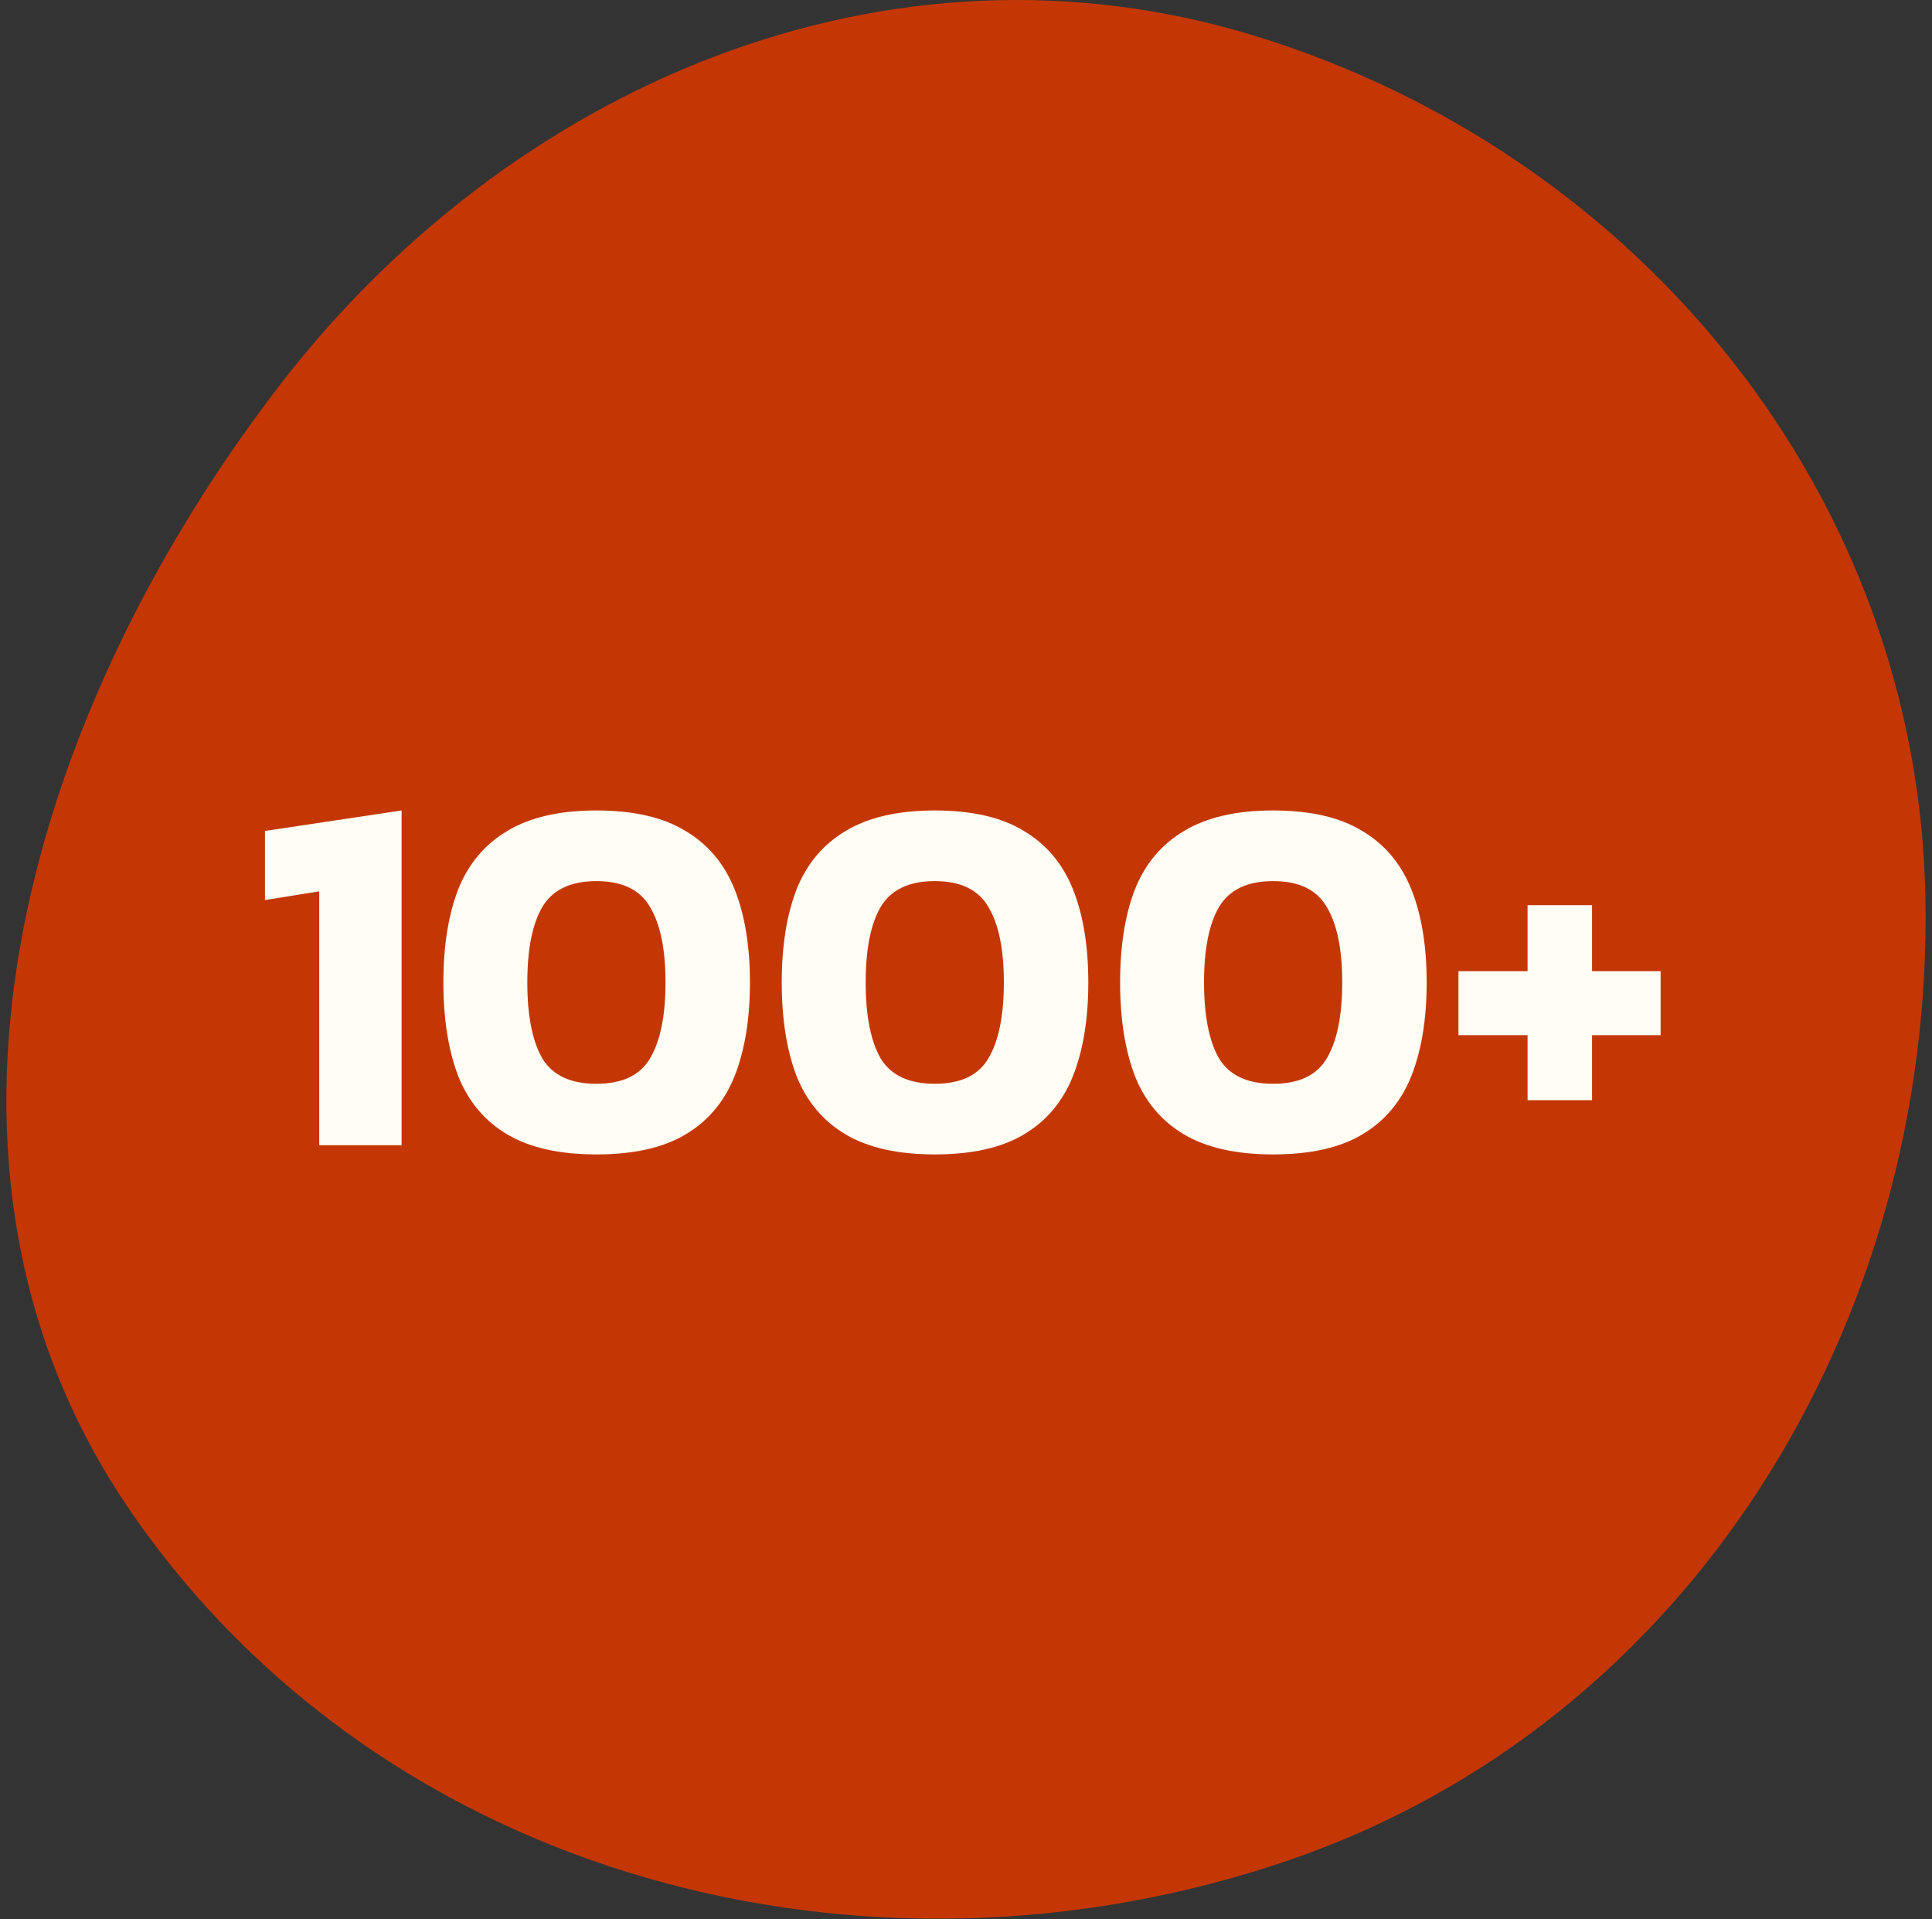
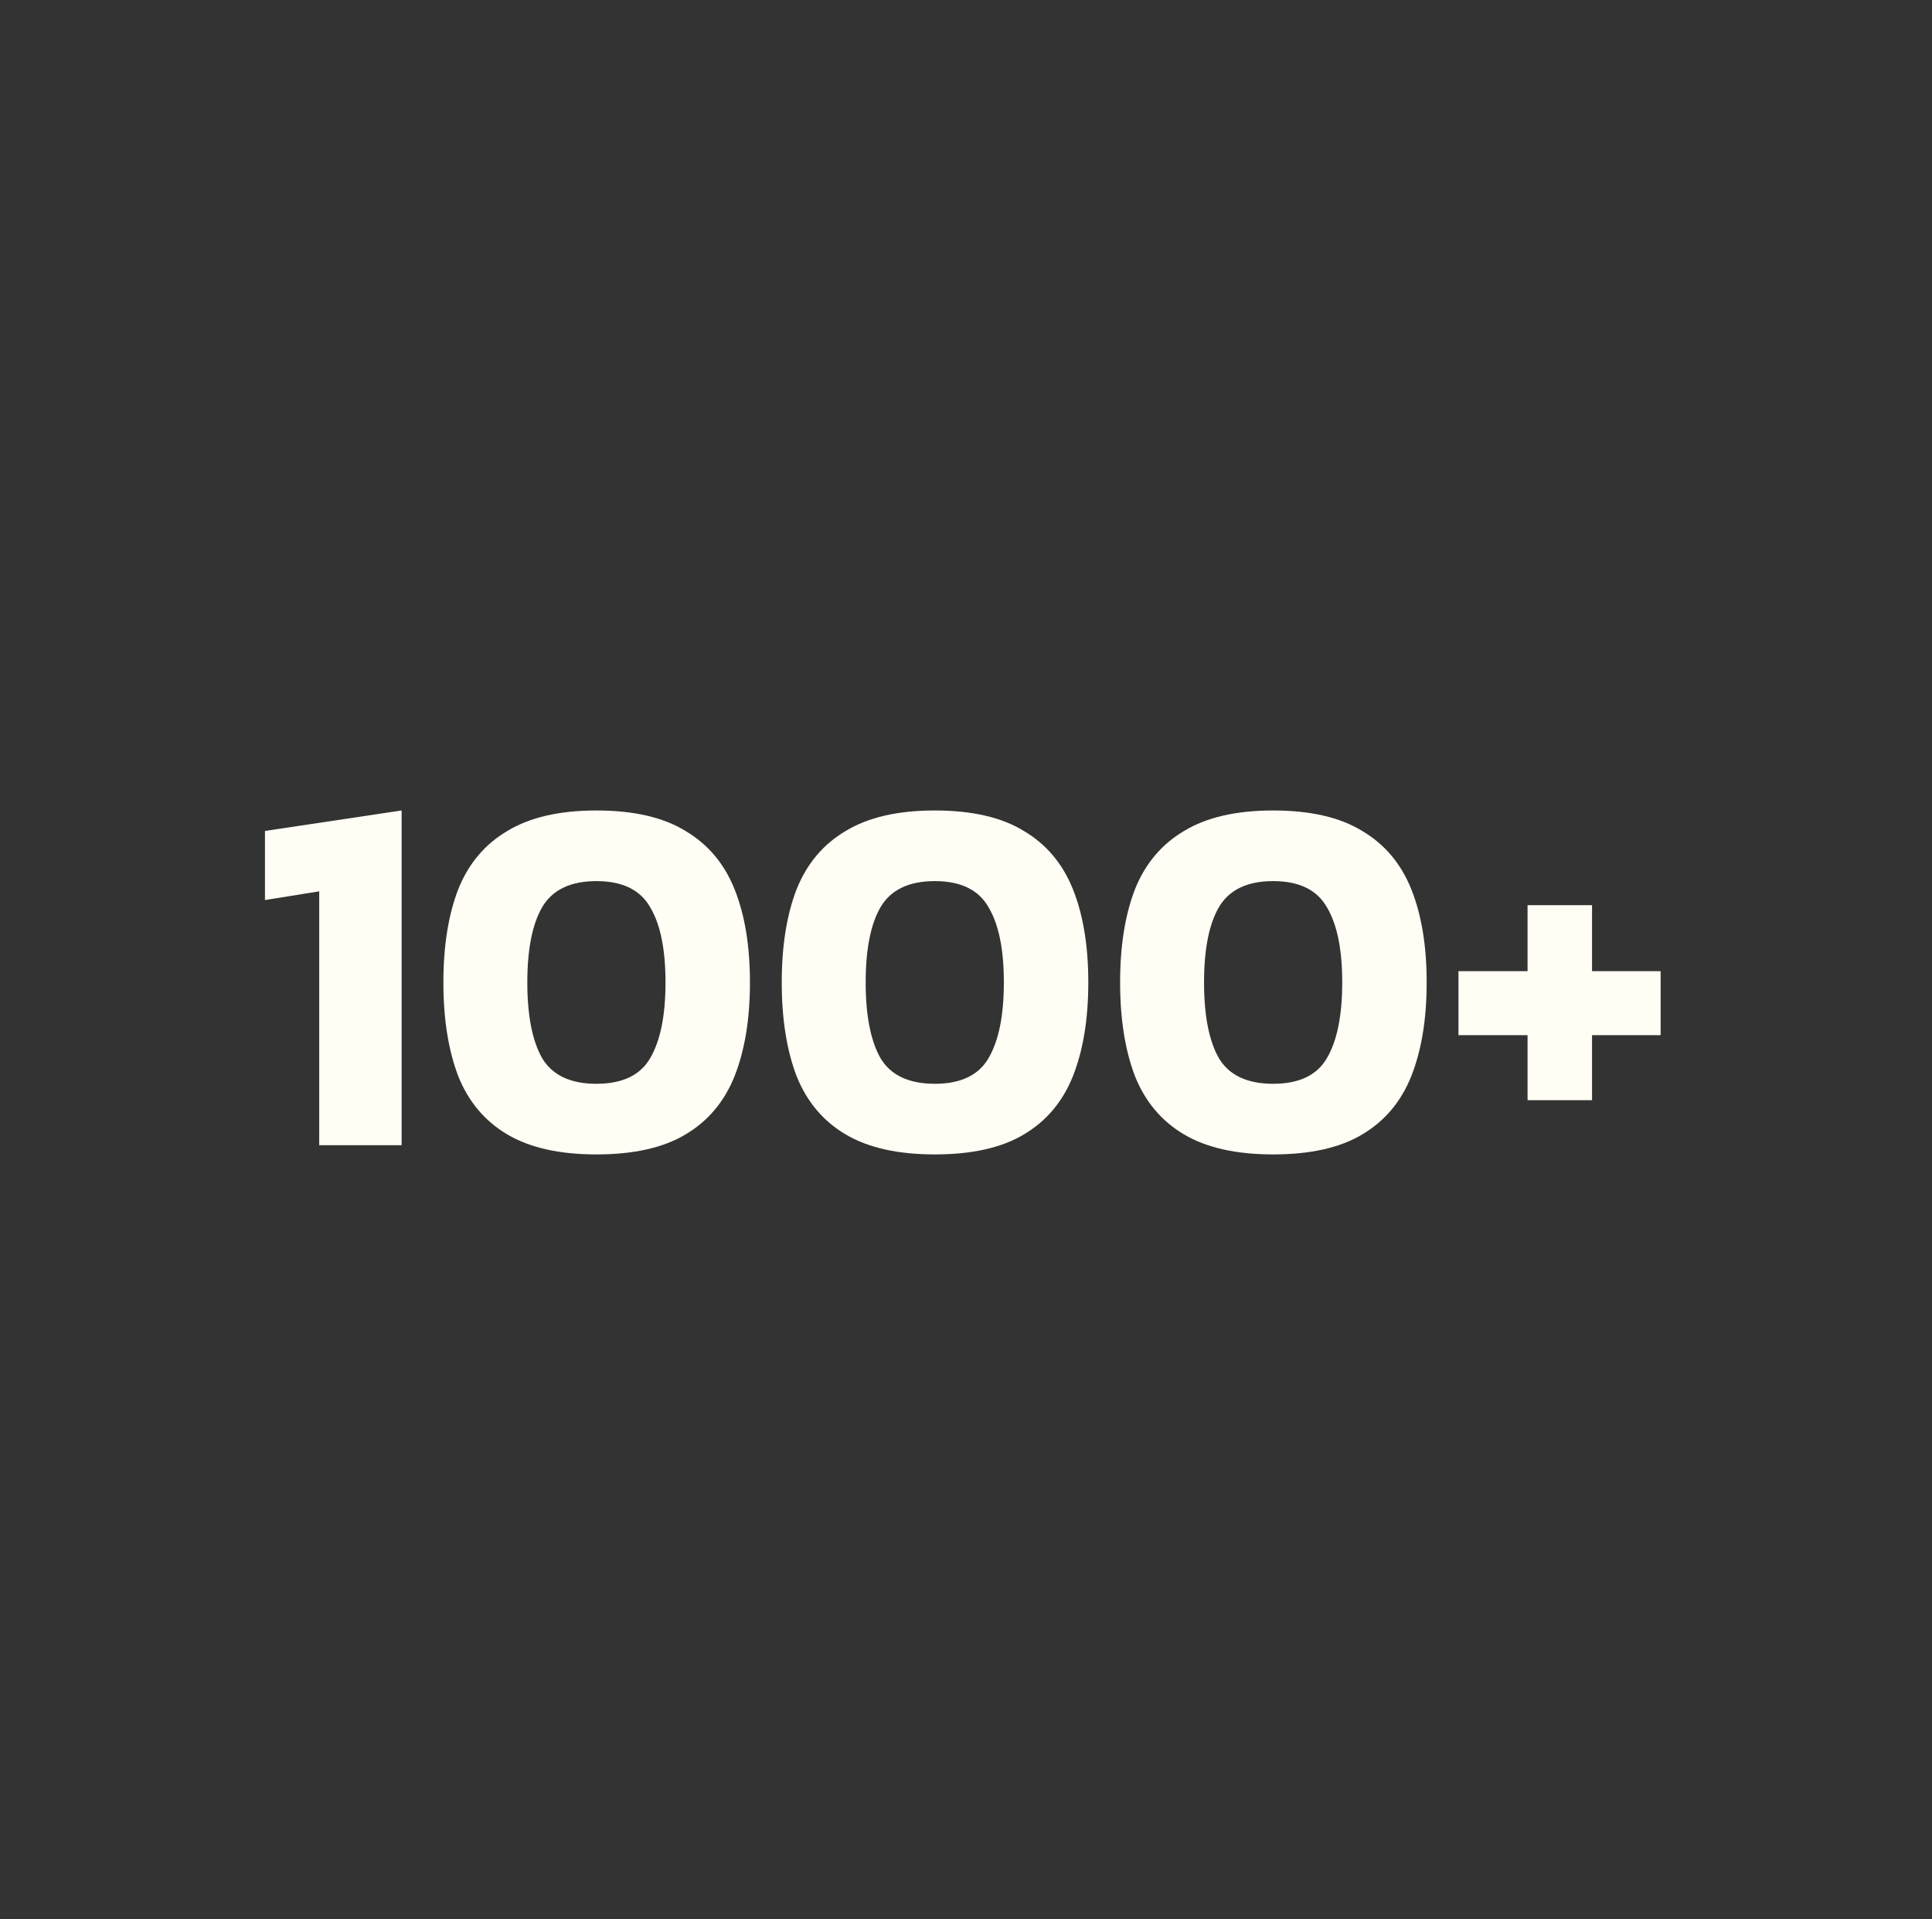
<svg xmlns="http://www.w3.org/2000/svg" width="151" height="150" viewBox="0 0 151 150" fill="none">
  <rect x="0" y="0" width="151" height="150" fill="#333333" stroke="none" />
-   <path fill-rule="evenodd" clip-rule="evenodd" d="M150.486 70.197C151.079 103.43 132.137 134.64 100.686 145.395C67.749 156.659 29.98 146.829 10.242 118.156C-8.232 91.318 1.828 56.387 21.578 30.473C39.763 6.613 69.474 -6.01 98.144 2.824C128.19 12.083 149.926 38.761 150.486 70.197Z" fill="#C43705" />
  <path d="M24.949 89.5V69.66L20.709 70.34V64.94L31.389 63.34V89.5H24.949ZM46.614 90.22C43.734 90.22 41.414 89.7 39.654 88.66C37.894 87.62 36.614 86.1 35.814 84.1C35.041 82.073 34.654 79.633 34.654 76.78C34.654 73.927 35.041 71.5 35.814 69.5C36.614 67.5 37.894 65.98 39.654 64.94C41.414 63.873 43.734 63.34 46.614 63.34C49.521 63.34 51.841 63.873 53.574 64.94C55.334 65.98 56.614 67.5 57.414 69.5C58.214 71.5 58.614 73.927 58.614 76.78C58.614 79.633 58.214 82.073 57.414 84.1C56.614 86.1 55.334 87.62 53.574 88.66C51.841 89.7 49.521 90.22 46.614 90.22ZM46.614 84.7C48.641 84.7 50.041 84.033 50.814 82.7C51.614 81.34 52.014 79.367 52.014 76.78C52.014 74.193 51.614 72.233 50.814 70.9C50.041 69.54 48.641 68.86 46.614 68.86C44.587 68.86 43.174 69.54 42.374 70.9C41.601 72.233 41.214 74.193 41.214 76.78C41.214 79.367 41.601 81.34 42.374 82.7C43.174 84.033 44.587 84.7 46.614 84.7ZM73.059 90.22C70.179 90.22 67.859 89.7 66.099 88.66C64.339 87.62 63.059 86.1 62.259 84.1C61.486 82.073 61.099 79.633 61.099 76.78C61.099 73.927 61.486 71.5 62.259 69.5C63.059 67.5 64.339 65.98 66.099 64.94C67.859 63.873 70.179 63.34 73.059 63.34C75.966 63.34 78.286 63.873 80.019 64.94C81.779 65.98 83.059 67.5 83.859 69.5C84.659 71.5 85.059 73.927 85.059 76.78C85.059 79.633 84.659 82.073 83.859 84.1C83.059 86.1 81.779 87.62 80.019 88.66C78.286 89.7 75.966 90.22 73.059 90.22ZM73.059 84.7C75.086 84.7 76.486 84.033 77.259 82.7C78.059 81.34 78.459 79.367 78.459 76.78C78.459 74.193 78.059 72.233 77.259 70.9C76.486 69.54 75.086 68.86 73.059 68.86C71.033 68.86 69.619 69.54 68.819 70.9C68.046 72.233 67.659 74.193 67.659 76.78C67.659 79.367 68.046 81.34 68.819 82.7C69.619 84.033 71.033 84.7 73.059 84.7ZM99.505 90.22C96.625 90.22 94.305 89.7 92.545 88.66C90.785 87.62 89.505 86.1 88.705 84.1C87.931 82.073 87.545 79.633 87.545 76.78C87.545 73.927 87.931 71.5 88.705 69.5C89.505 67.5 90.785 65.98 92.545 64.94C94.305 63.873 96.625 63.34 99.505 63.34C102.411 63.34 104.731 63.873 106.465 64.94C108.225 65.98 109.505 67.5 110.305 69.5C111.105 71.5 111.505 73.927 111.505 76.78C111.505 79.633 111.105 82.073 110.305 84.1C109.505 86.1 108.225 87.62 106.465 88.66C104.731 89.7 102.411 90.22 99.505 90.22ZM99.505 84.7C101.531 84.7 102.931 84.033 103.705 82.7C104.505 81.34 104.905 79.367 104.905 76.78C104.905 74.193 104.505 72.233 103.705 70.9C102.931 69.54 101.531 68.86 99.505 68.86C97.478 68.86 96.065 69.54 95.265 70.9C94.491 72.233 94.105 74.193 94.105 76.78C94.105 79.367 94.491 81.34 95.265 82.7C96.065 84.033 97.478 84.7 99.505 84.7ZM119.39 85.98V80.9H113.99V75.9H119.39V70.74H124.43V75.9H129.79V80.9H124.43V85.98H119.39Z" fill="#FFFDF4" />
</svg>